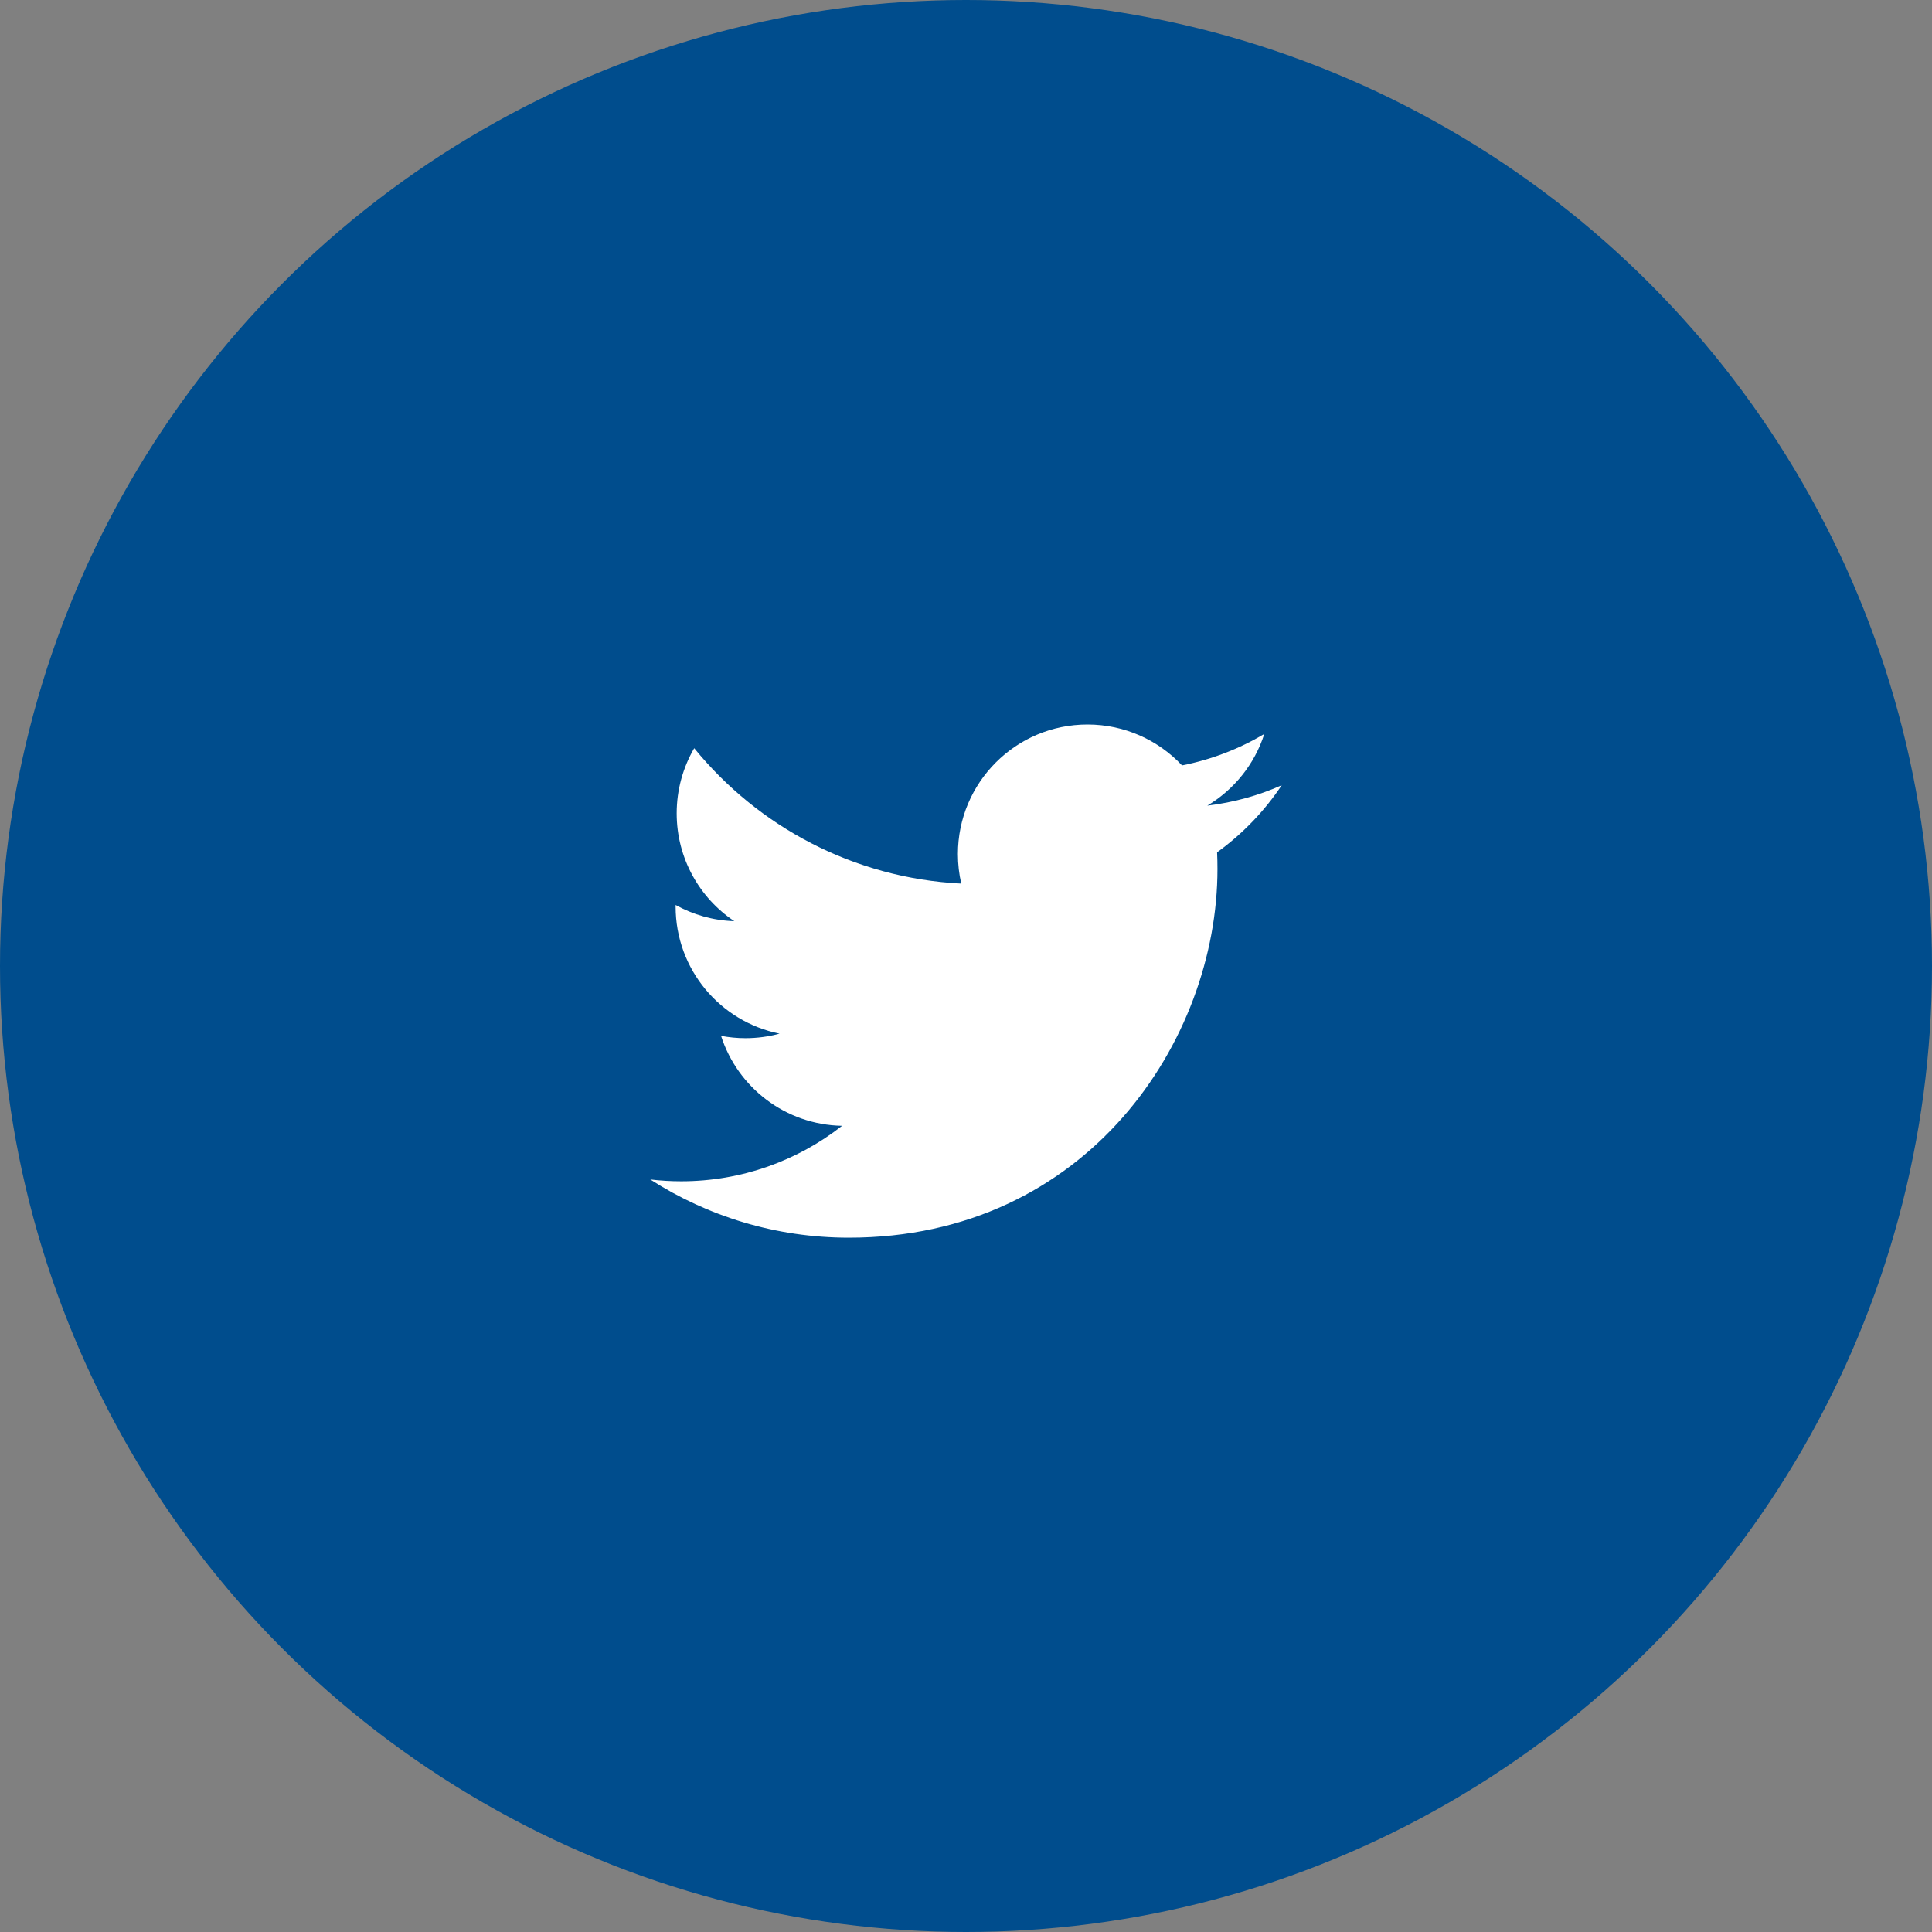
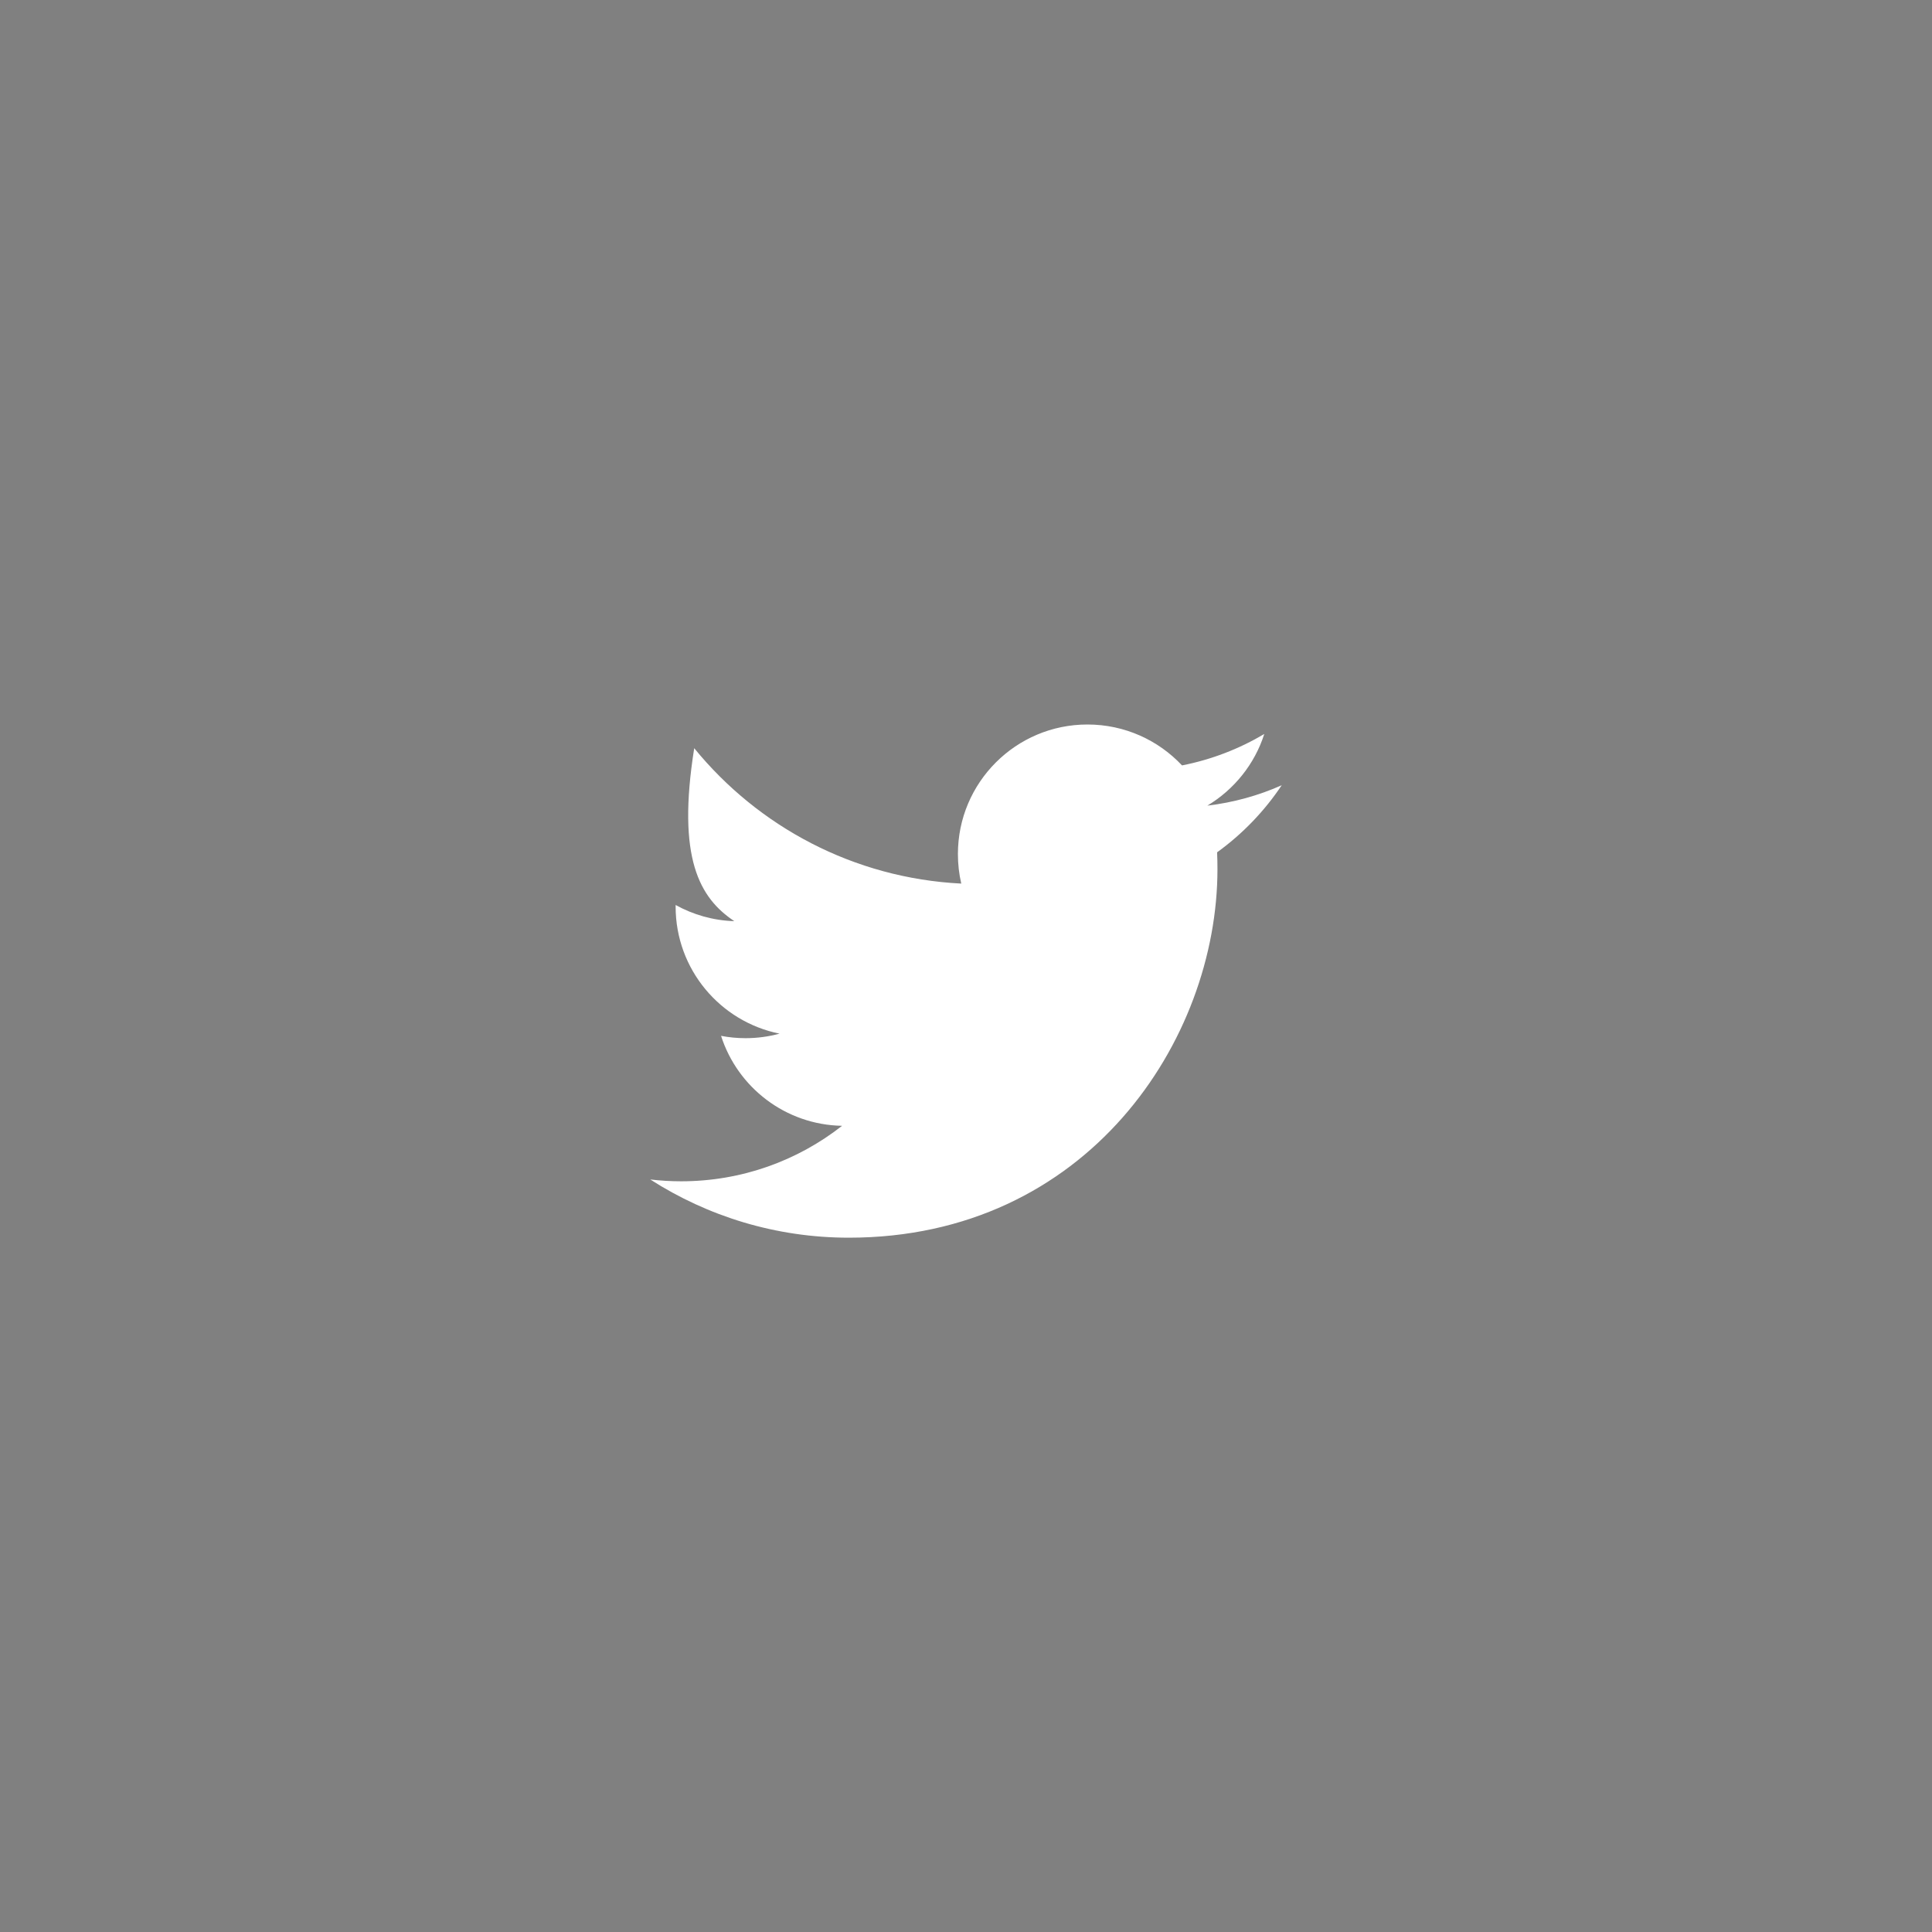
<svg xmlns="http://www.w3.org/2000/svg" width="64" height="64" viewBox="0 0 64 64" fill="none">
  <rect x="0" y="0" width="64" height="64" fill="#808080" stroke="none" />
-   <circle cx="32" cy="32" r="32" fill="#004D8D" />
-   <path d="M42.459 26.012C41.69 26.354 40.862 26.584 39.994 26.688C40.88 26.157 41.561 25.316 41.881 24.314C41.052 24.806 40.134 25.163 39.156 25.355C38.373 24.521 37.258 24 36.023 24C33.653 24 31.732 25.922 31.732 28.291C31.732 28.628 31.77 28.956 31.843 29.27C28.276 29.091 25.114 27.382 22.997 24.785C22.628 25.419 22.416 26.157 22.416 26.943C22.416 28.432 23.174 29.746 24.325 30.515C23.622 30.493 22.96 30.3 22.381 29.979C22.381 29.996 22.381 30.014 22.381 30.032C22.381 32.112 23.86 33.846 25.824 34.241C25.463 34.339 25.084 34.391 24.693 34.391C24.416 34.391 24.148 34.364 23.886 34.314C24.432 36.019 26.017 37.26 27.895 37.294C26.426 38.446 24.575 39.132 22.564 39.132C22.218 39.132 21.877 39.111 21.541 39.072C23.44 40.289 25.696 41 28.119 41C36.013 41 40.33 34.461 40.33 28.789C40.33 28.603 40.326 28.418 40.318 28.234C41.156 27.629 41.884 26.873 42.459 26.012Z" fill="white" />
+   <path d="M42.459 26.012C41.69 26.354 40.862 26.584 39.994 26.688C40.88 26.157 41.561 25.316 41.881 24.314C41.052 24.806 40.134 25.163 39.156 25.355C38.373 24.521 37.258 24 36.023 24C33.653 24 31.732 25.922 31.732 28.291C31.732 28.628 31.77 28.956 31.843 29.27C28.276 29.091 25.114 27.382 22.997 24.785C22.416 28.432 23.174 29.746 24.325 30.515C23.622 30.493 22.96 30.3 22.381 29.979C22.381 29.996 22.381 30.014 22.381 30.032C22.381 32.112 23.86 33.846 25.824 34.241C25.463 34.339 25.084 34.391 24.693 34.391C24.416 34.391 24.148 34.364 23.886 34.314C24.432 36.019 26.017 37.26 27.895 37.294C26.426 38.446 24.575 39.132 22.564 39.132C22.218 39.132 21.877 39.111 21.541 39.072C23.44 40.289 25.696 41 28.119 41C36.013 41 40.33 34.461 40.33 28.789C40.33 28.603 40.326 28.418 40.318 28.234C41.156 27.629 41.884 26.873 42.459 26.012Z" fill="white" />
</svg>